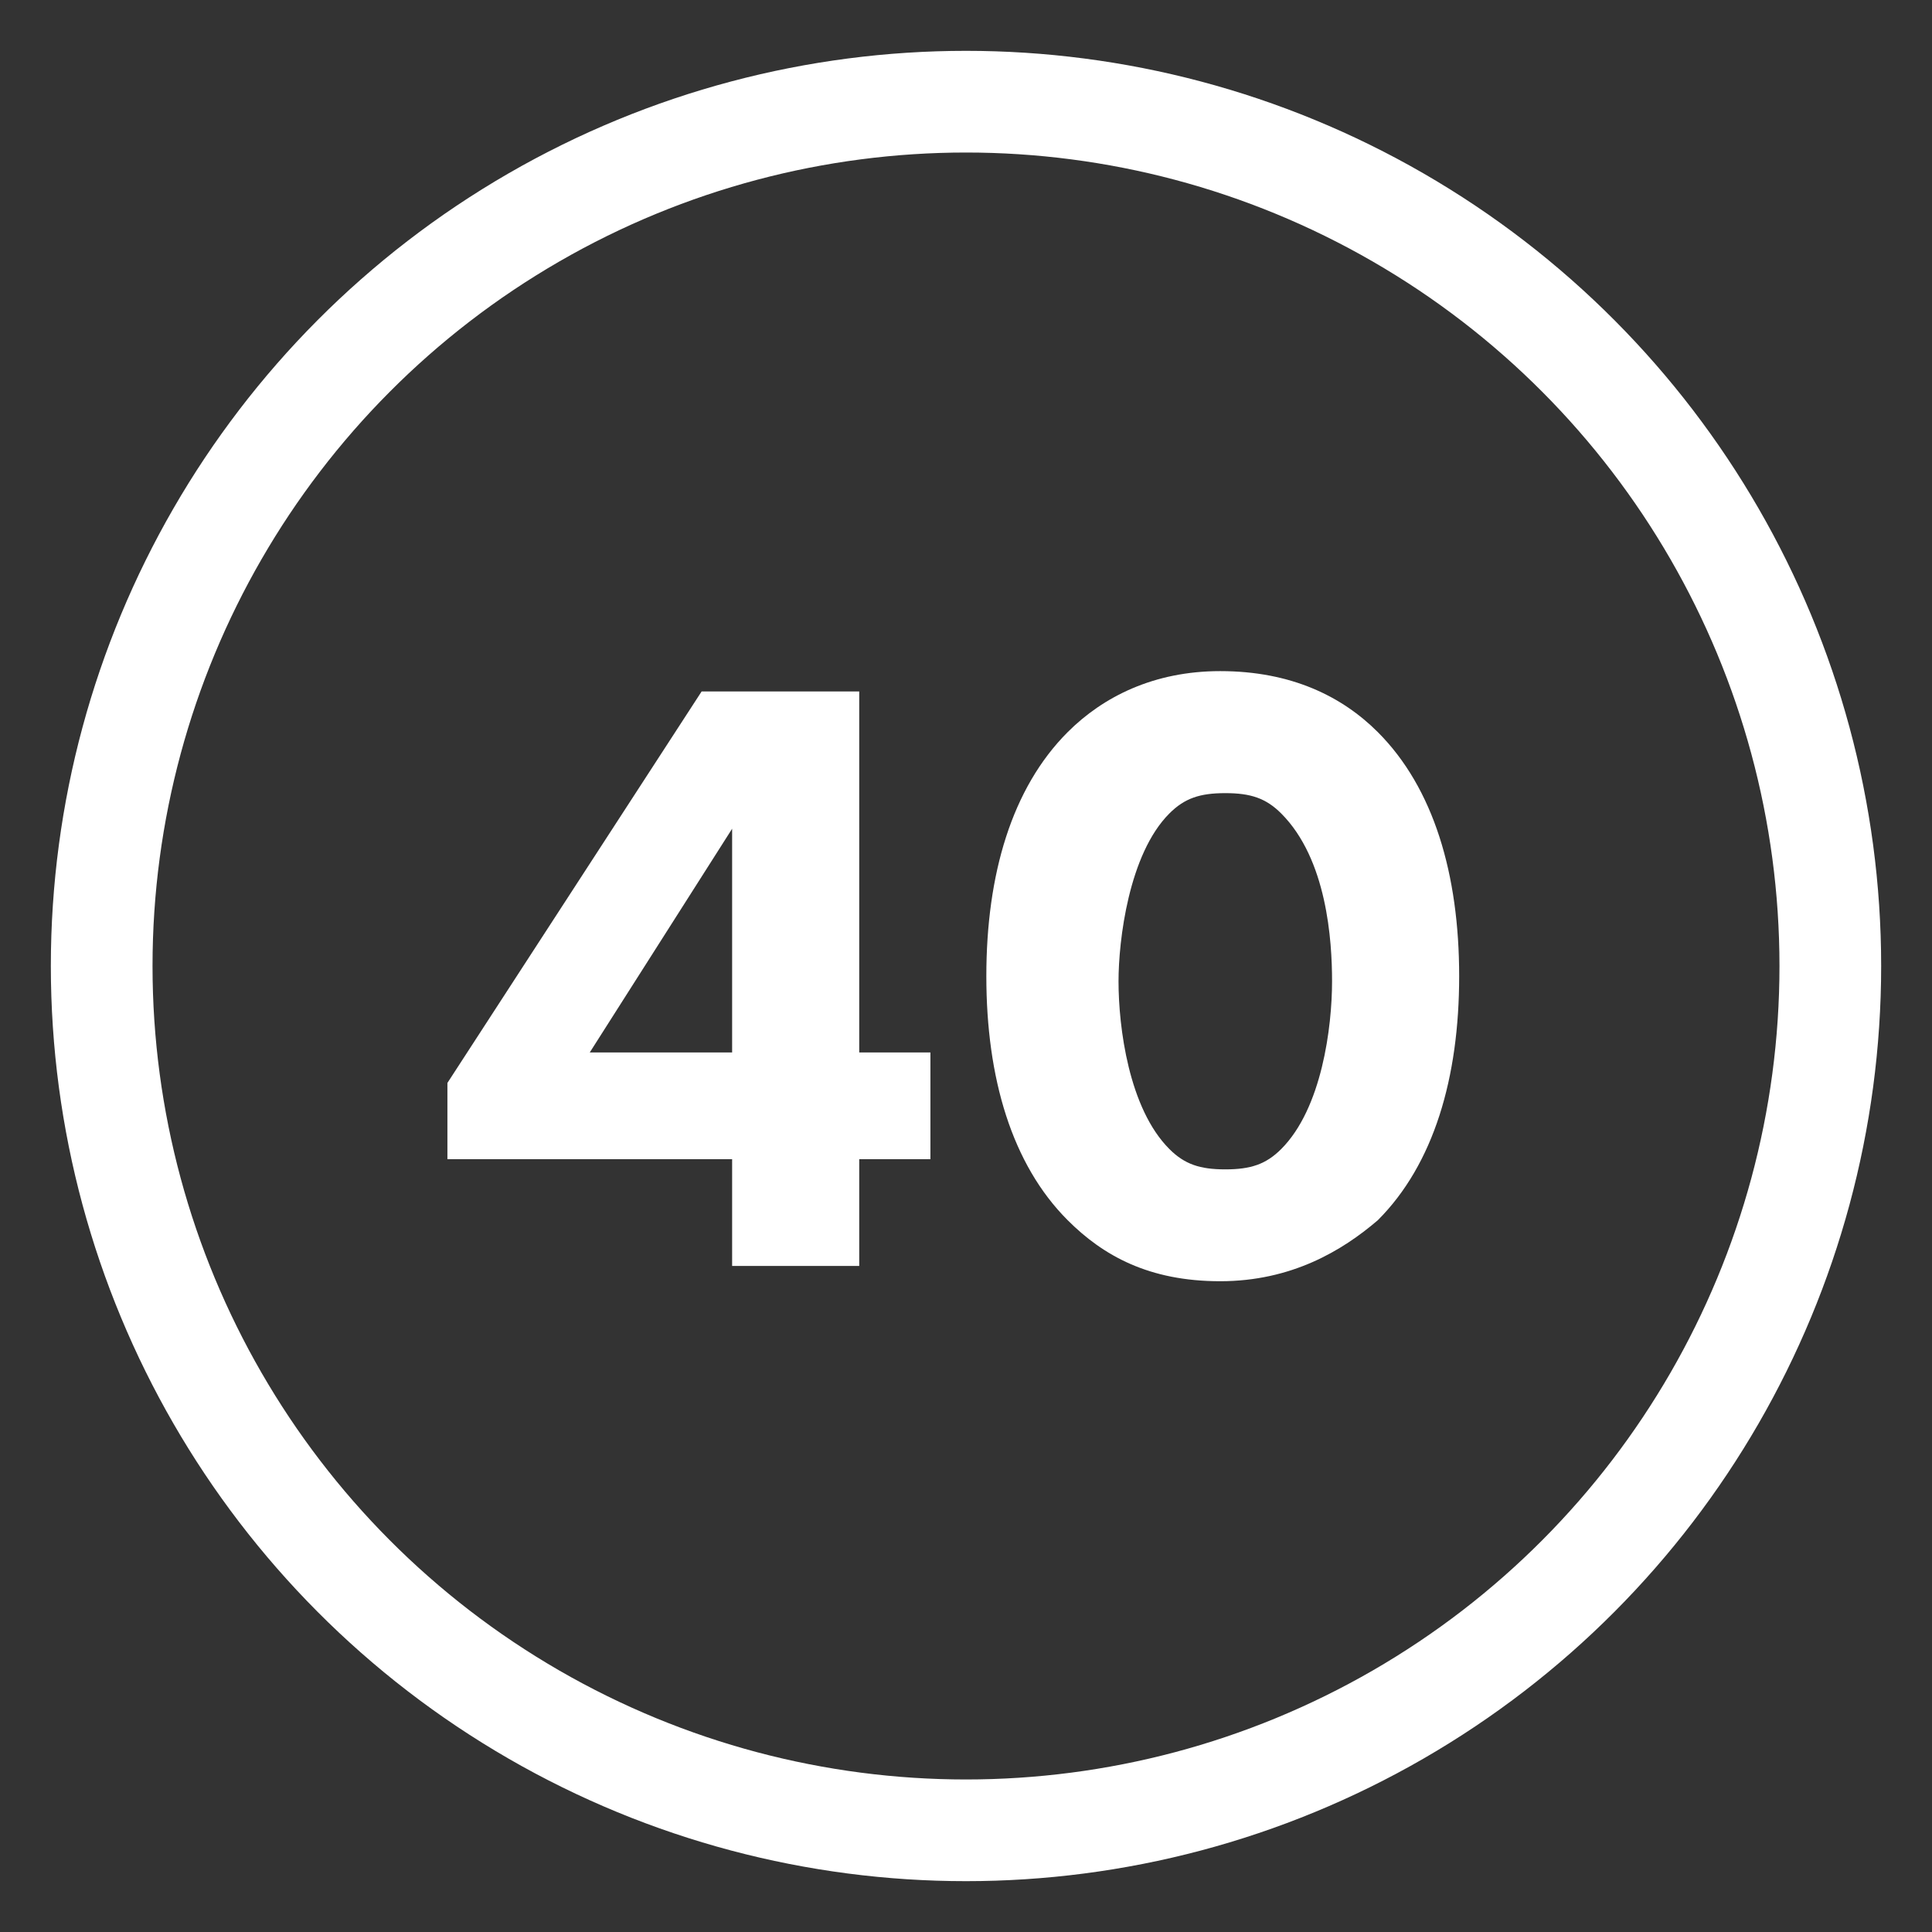
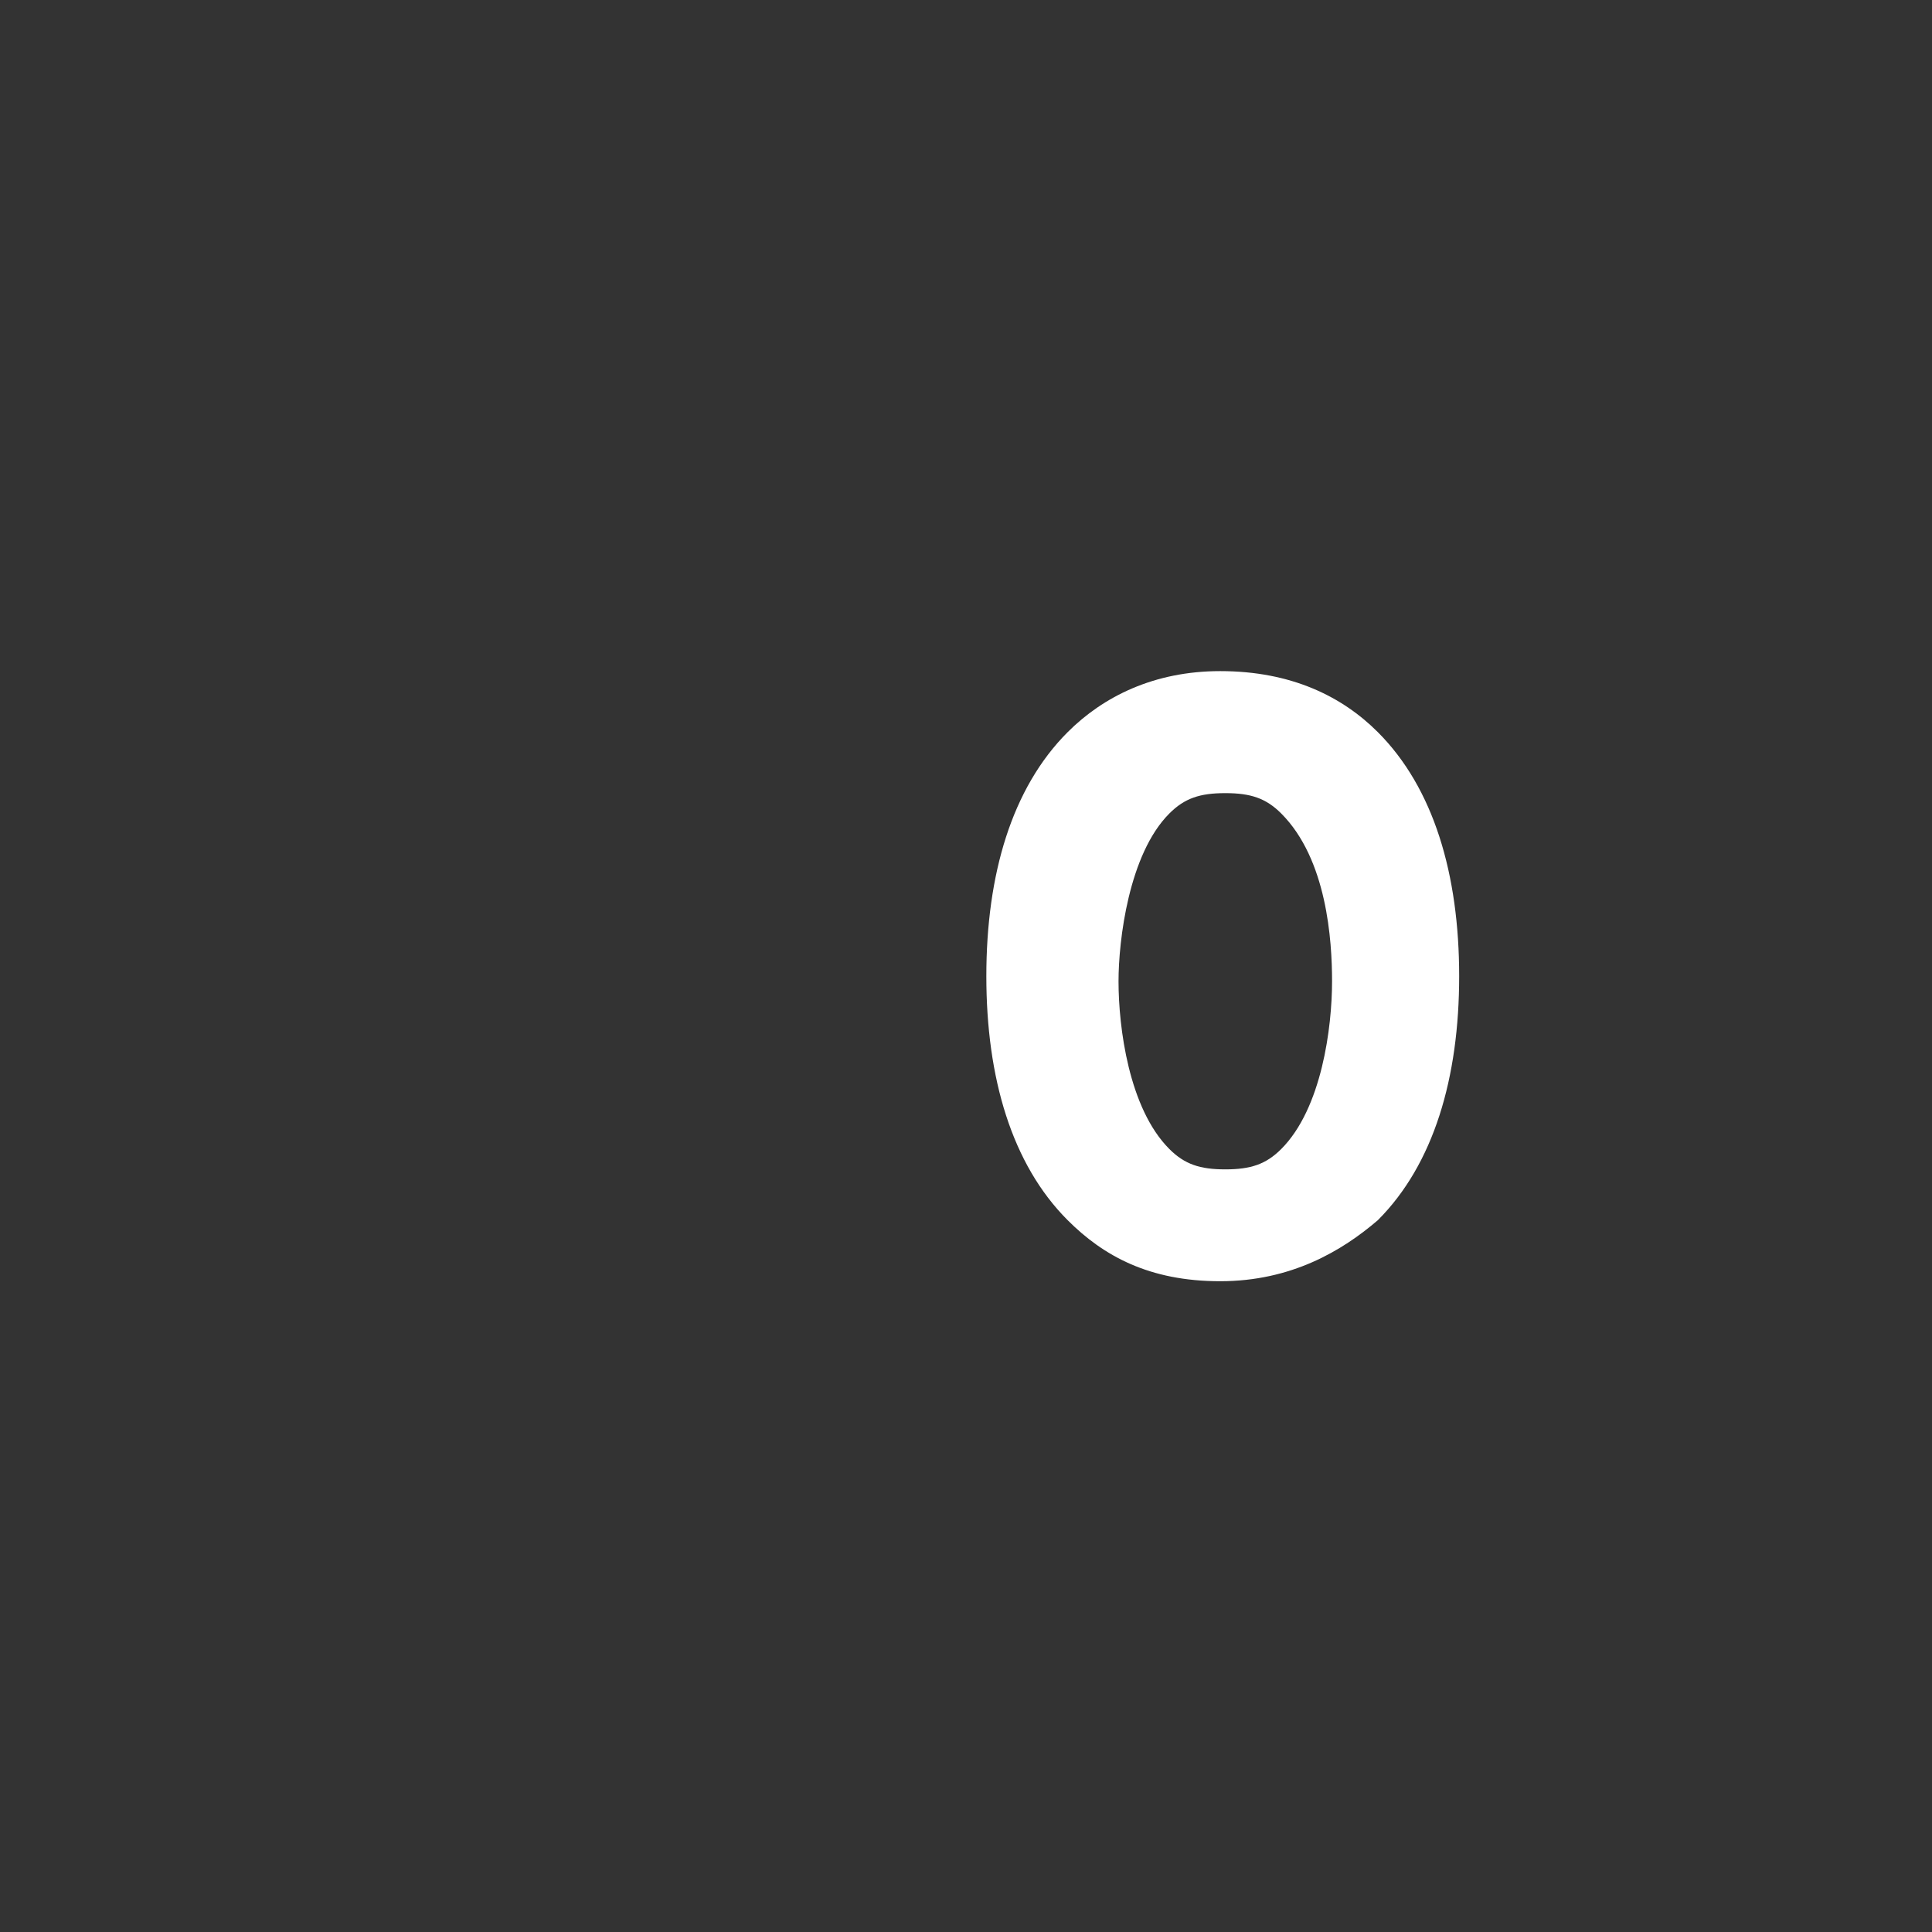
<svg xmlns="http://www.w3.org/2000/svg" version="1.1" id="Calque_1" x="0px" y="0px" viewBox="0 0 38 38" style="enable-background:new 0 0 38 38;" xml:space="preserve">
  <rect x="0" y="0" width="38" height="38" fill="#333333" stroke="none" />
  <style type="text/css">
	.st0{fill:none;stroke:#FFFFFF;stroke-width:2;stroke-linecap:round;stroke-linejoin:round;stroke-miterlimit:10;}
	.st1{fill:#FFFFFF;}
</style>
  <g>
-     <circle class="st0" cx="19" cy="19" r="17" />
    <g>
      <g>
-         <path class="st1" d="M16.9,20.7h1.4v2.1h-1.4v2.1h-2.5v-2.1H8.8v-1.5l5-7.7h3.1V20.7z M14.4,20.7v-4.4l-2.8,4.4H14.4z" />
        <path class="st1" d="M27.1,24c-0.7,0.6-1.7,1.2-3.1,1.2c-1.4,0-2.3-0.5-3-1.2c-1.1-1.1-1.6-2.8-1.6-4.8c0-2,0.5-3.7,1.6-4.8     c0.7-0.7,1.7-1.2,3-1.2c1.4,0,2.4,0.5,3.1,1.2c1.1,1.1,1.6,2.8,1.6,4.8C28.7,21.2,28.2,22.9,27.1,24z M23,16     c-0.8,0.8-1,2.5-1,3.3c0,0.9,0.2,2.5,1,3.3c0.3,0.3,0.6,0.4,1.1,0.4s0.8-0.1,1.1-0.4c0.8-0.8,1-2.4,1-3.3c0-0.8-0.1-2.4-1-3.3     c-0.3-0.3-0.6-0.4-1.1-0.4S23.3,15.7,23,16z" />
      </g>
    </g>
  </g>
</svg>